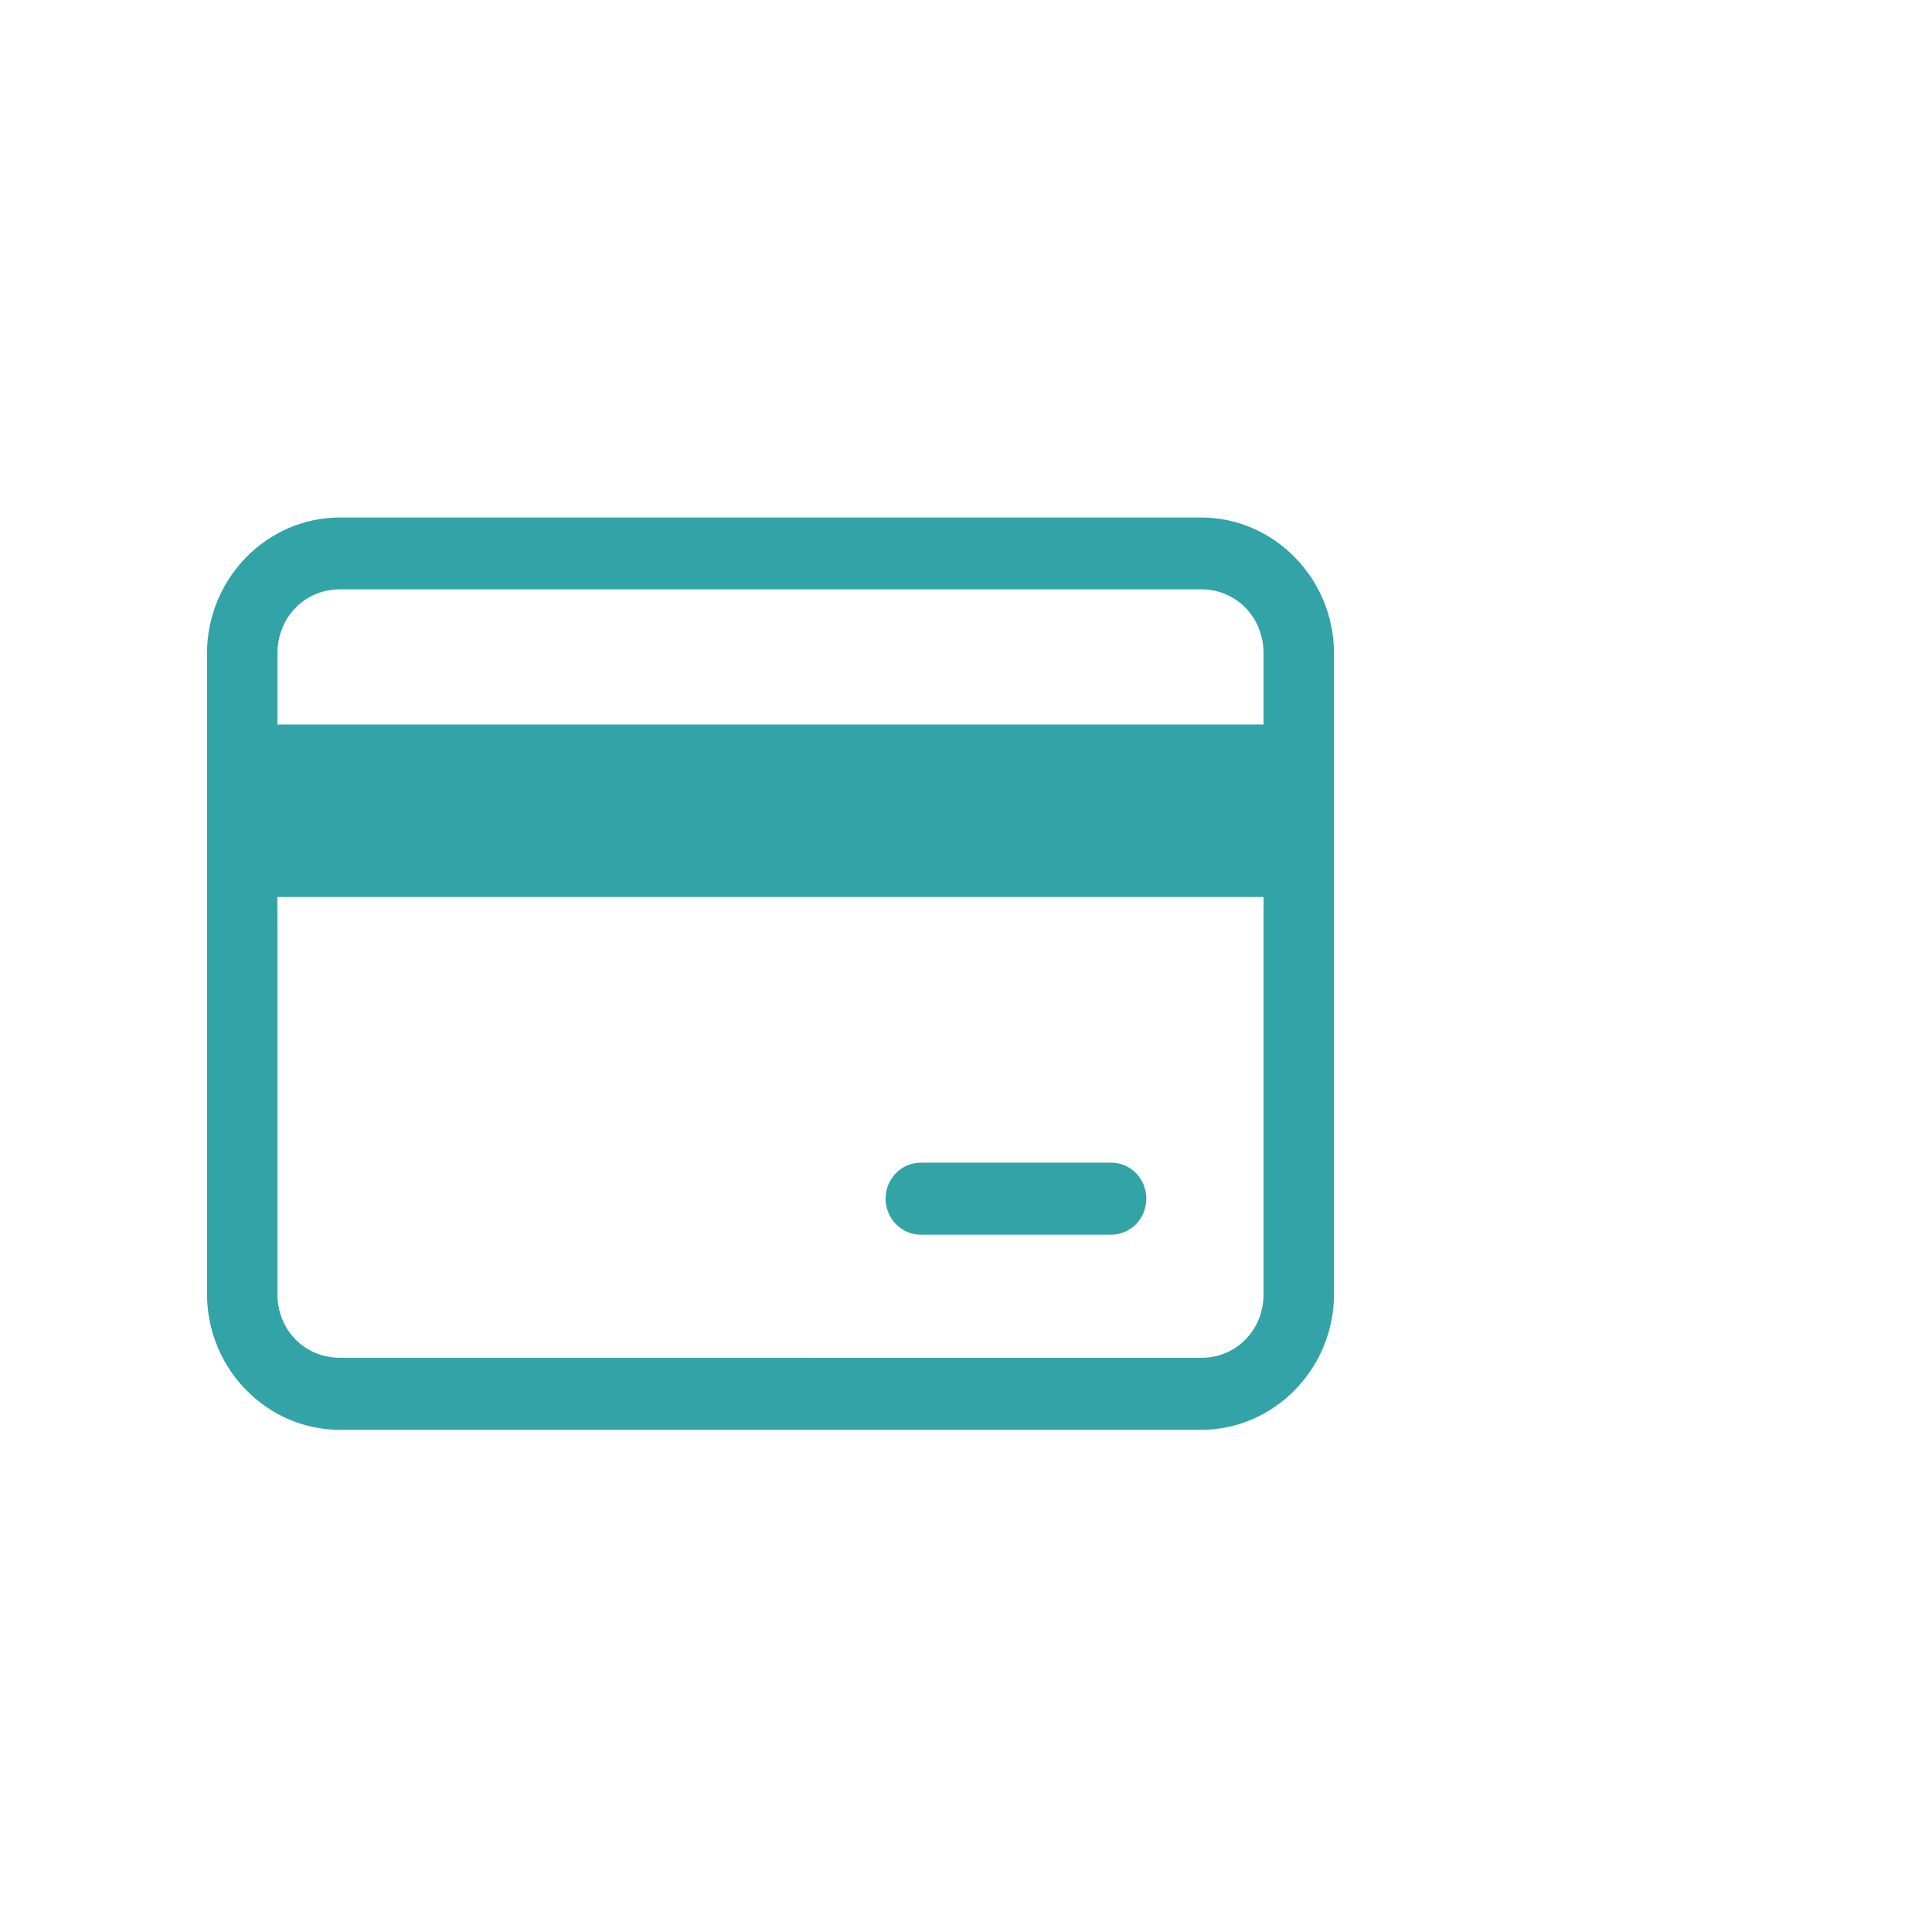
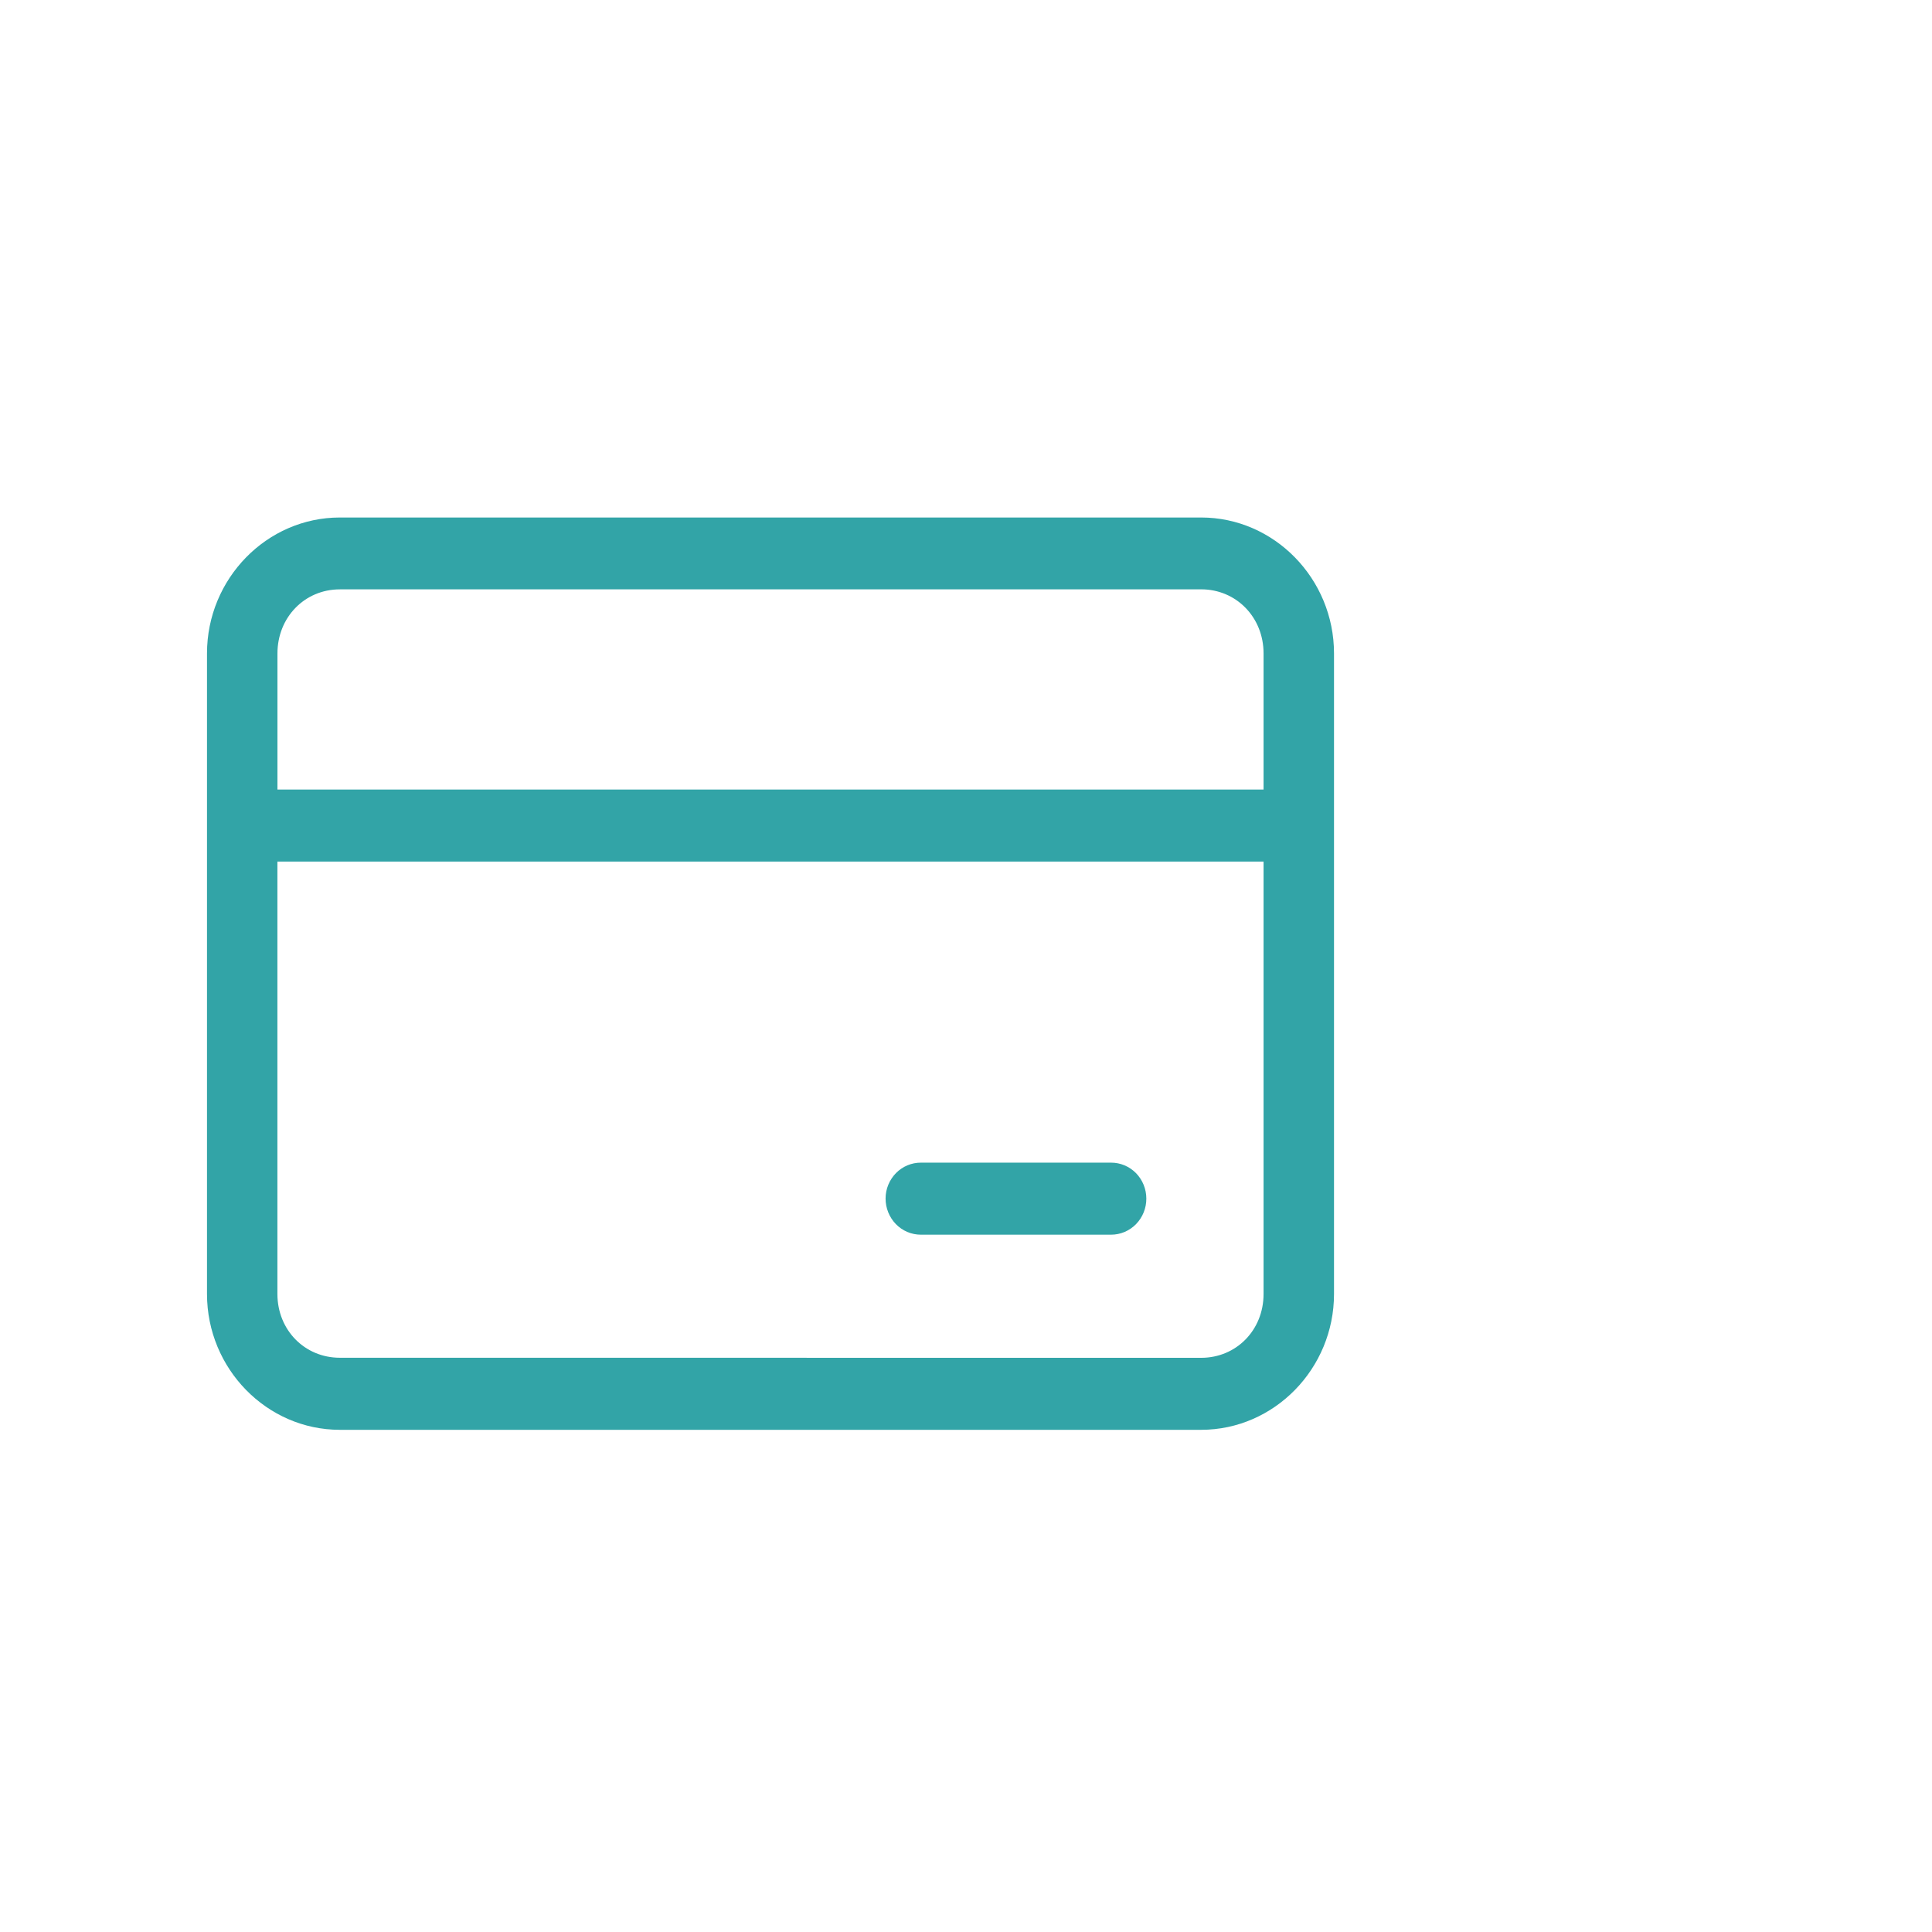
<svg xmlns="http://www.w3.org/2000/svg" width="56" height="56" viewBox="0 0 56 56" fill="none">
  <path d="M9.85 15C7.734 15 6 16.774 6 18.939V37.507C6 39.672 7.734 41.444 9.85 41.444H34.816C36.932 41.444 38.667 39.672 38.667 37.507V18.94C38.667 16.775 36.933 15 34.816 15H9.85ZM9.85 17.082H34.816C35.834 17.082 36.625 17.892 36.625 18.939V22.886H8.042V18.941C8.042 17.894 8.831 17.083 9.85 17.083L9.85 17.082ZM8.041 24.973H36.625V37.507C36.625 38.554 35.835 39.357 34.816 39.357L9.85 39.355C8.832 39.355 8.041 38.552 8.041 37.506L8.041 24.973ZM26.693 33.7C26.423 33.699 26.163 33.807 25.971 34.002C25.779 34.198 25.669 34.462 25.669 34.739C25.668 35.017 25.776 35.284 25.968 35.482C26.16 35.679 26.422 35.789 26.693 35.788H32.202C32.475 35.789 32.736 35.679 32.929 35.482C33.121 35.284 33.229 35.017 33.227 34.739C33.226 34.462 33.118 34.198 32.926 34.002C32.733 33.807 32.474 33.699 32.202 33.7H26.693Z" fill="#32A4A7" />
-   <rect x="7" y="21" width="30" height="5" fill="#32A4A7" />
</svg>